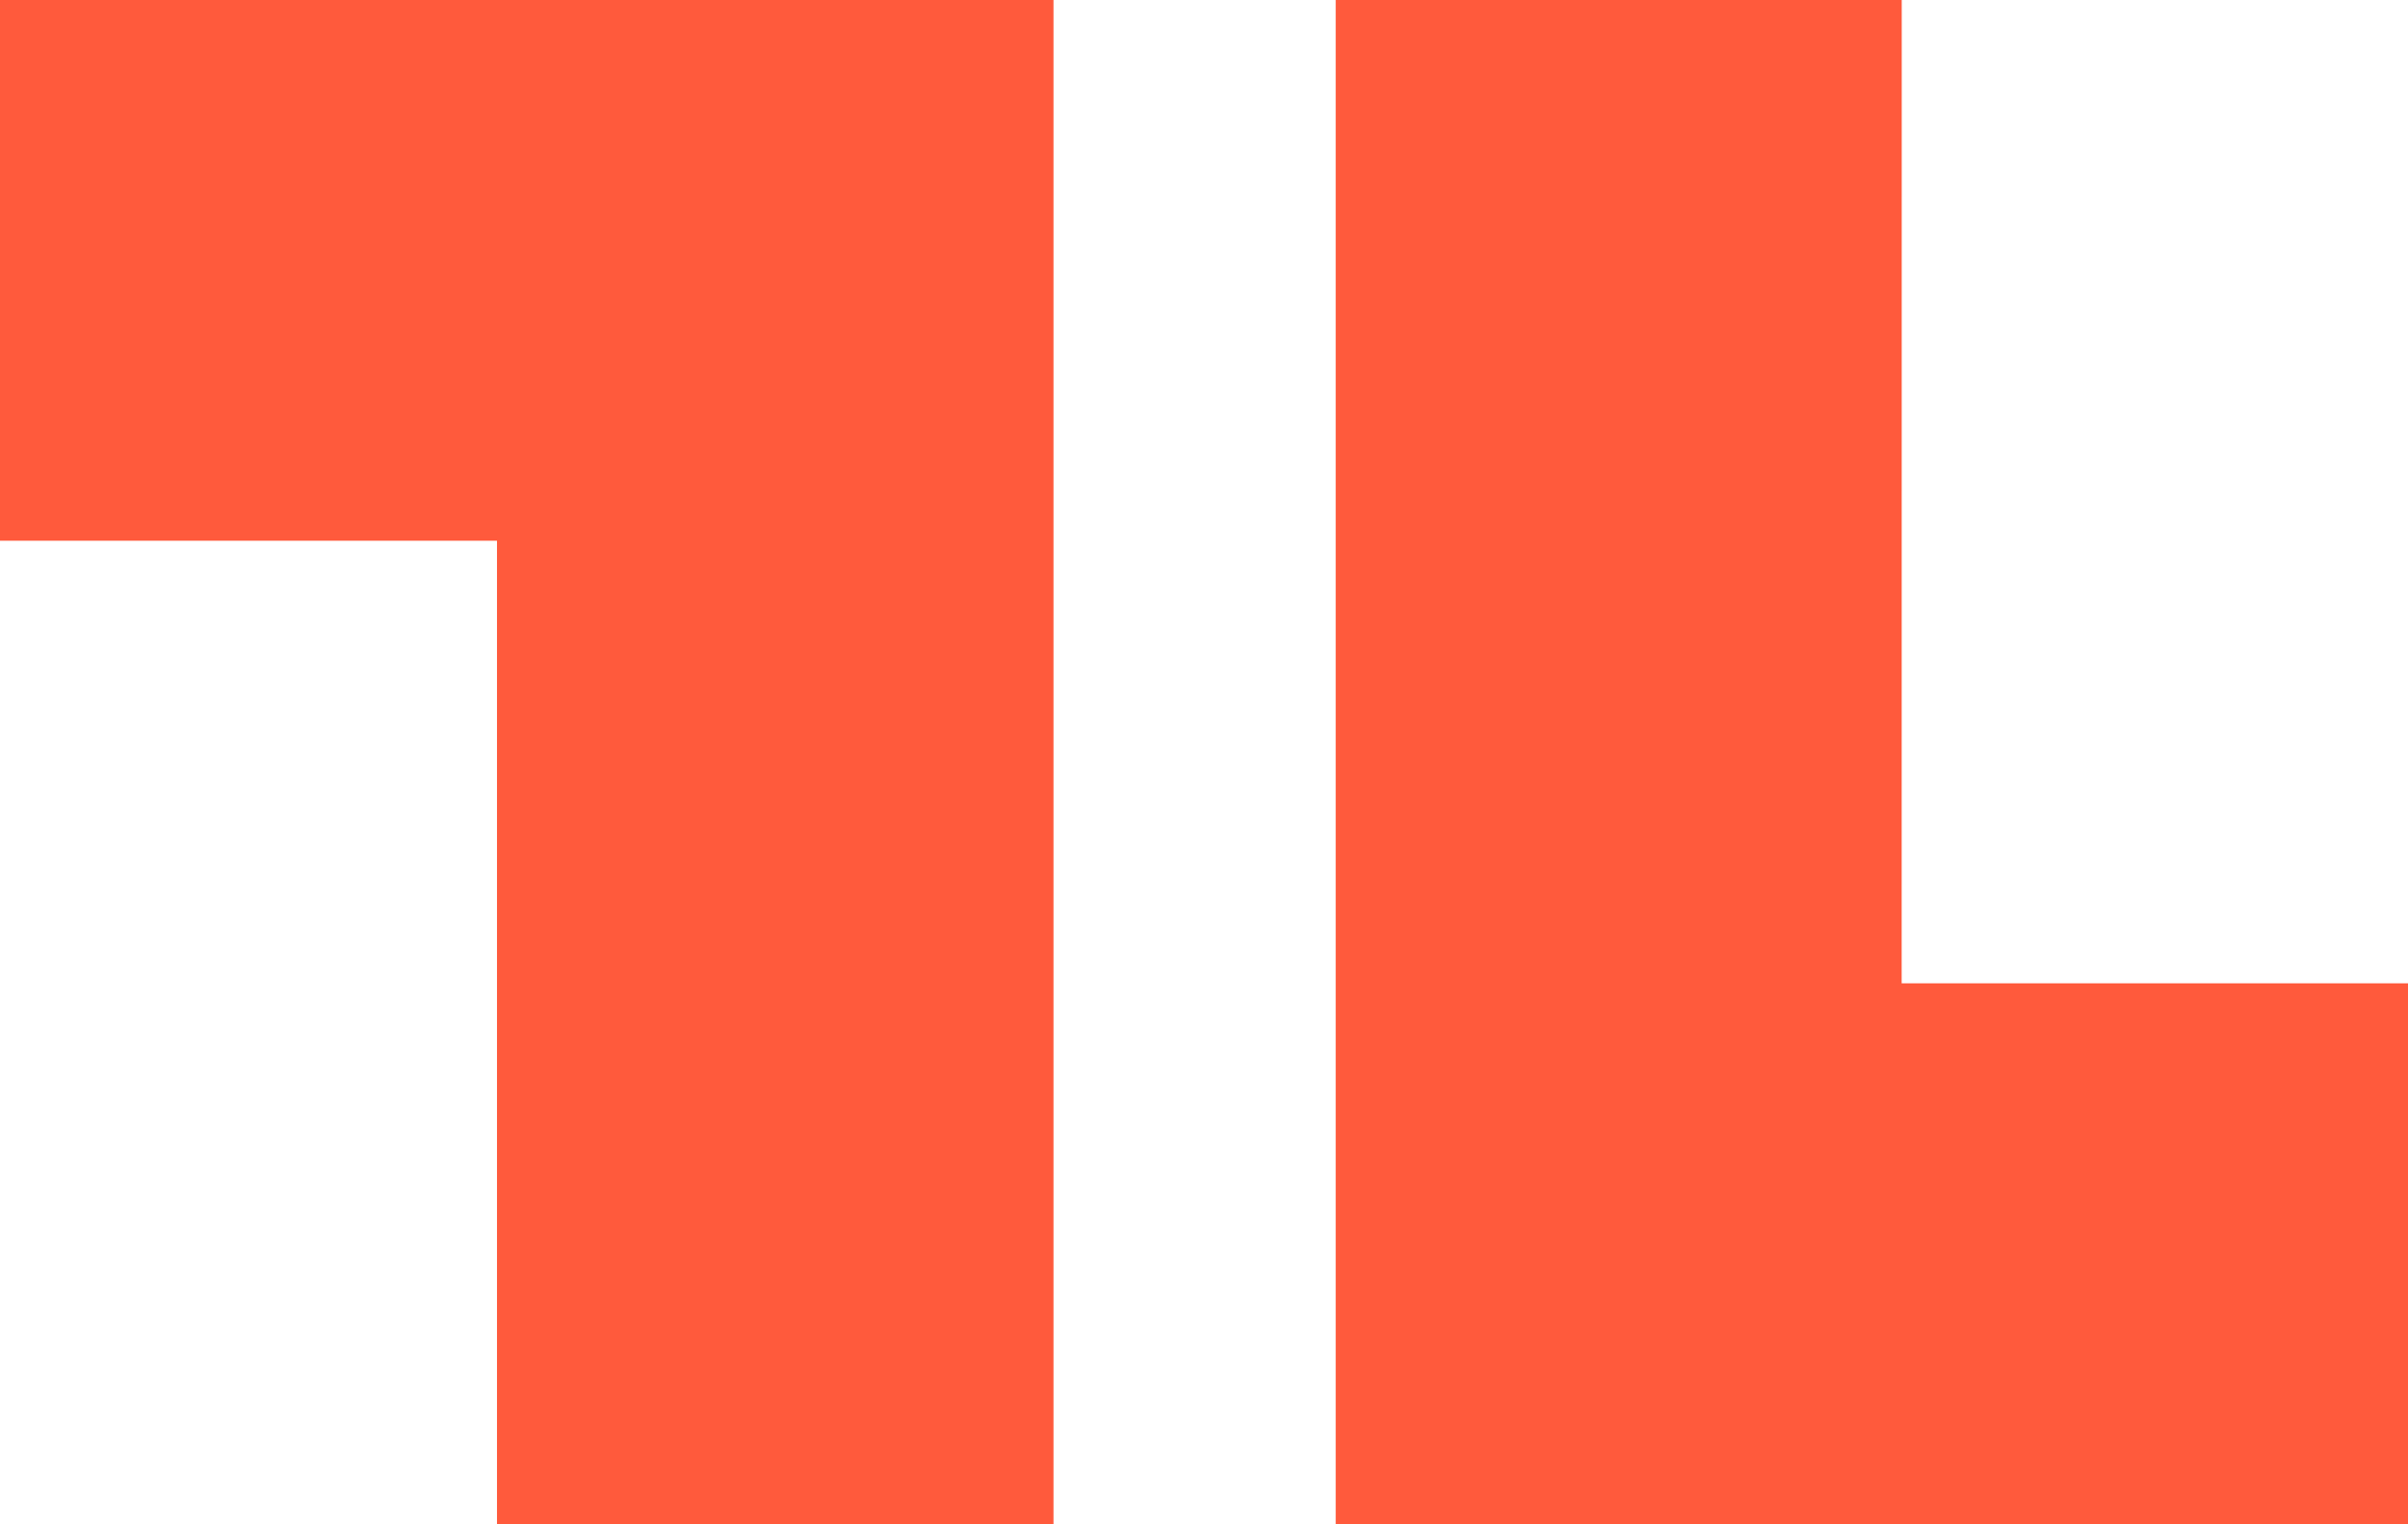
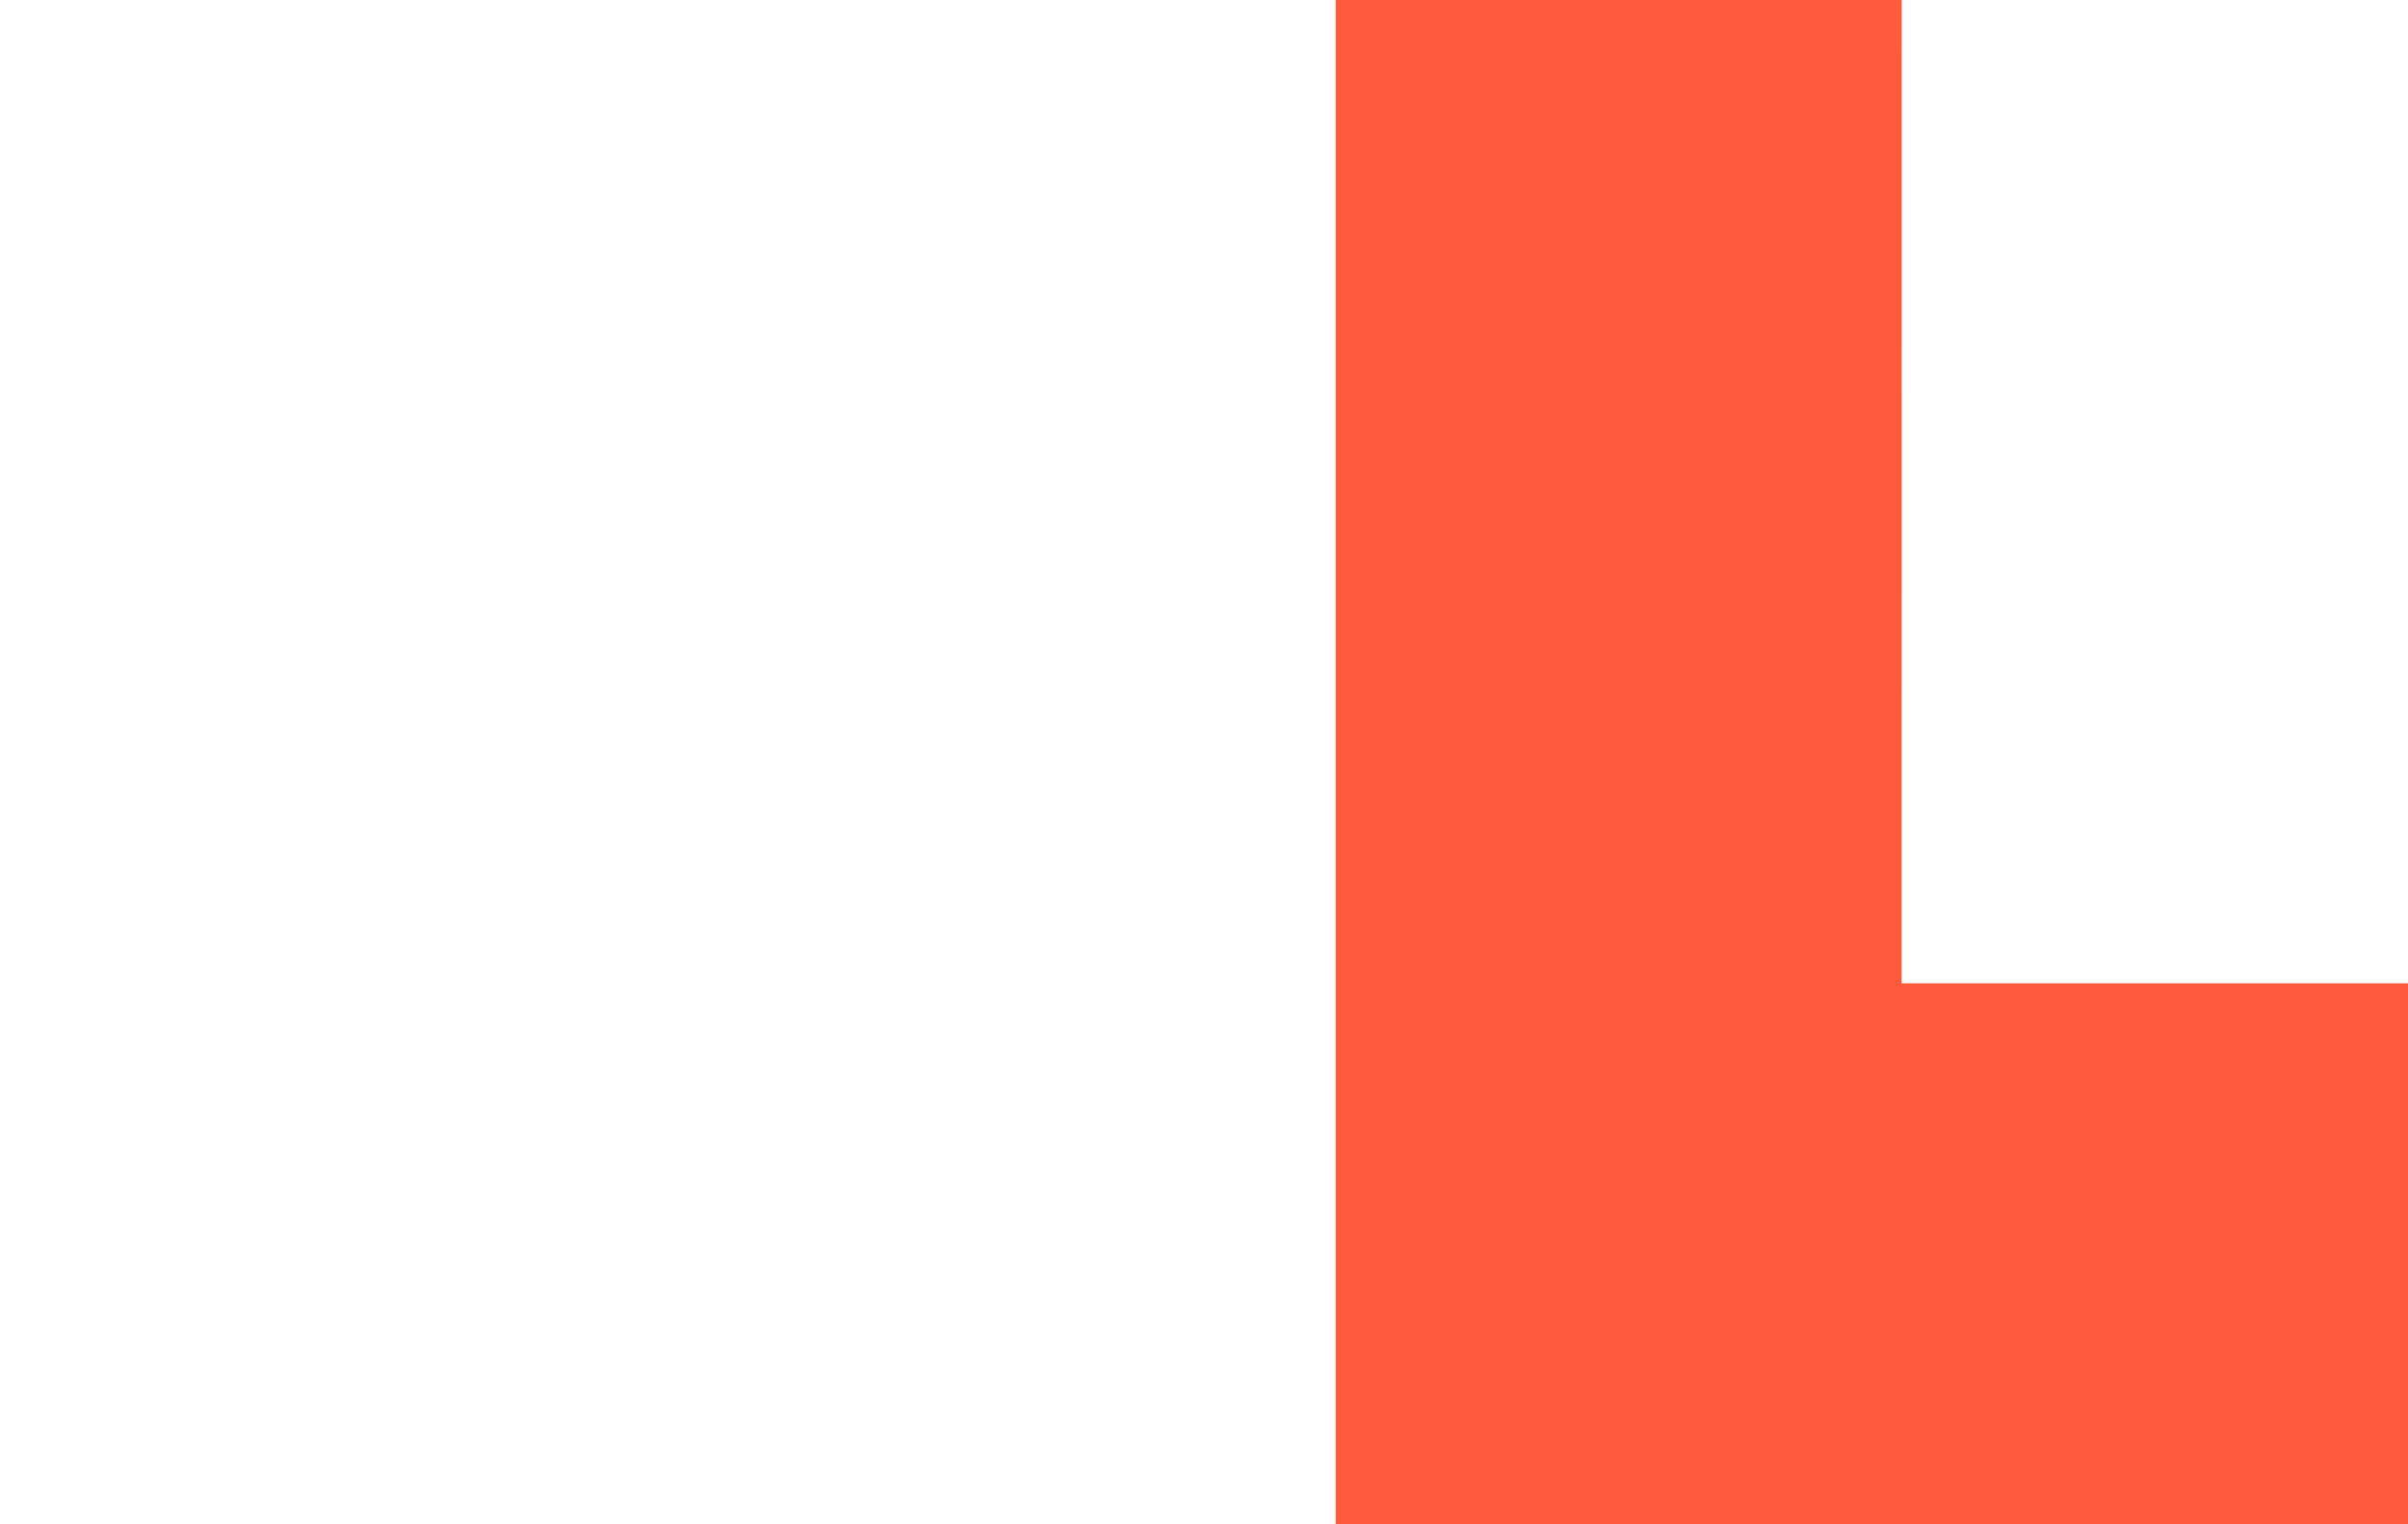
<svg xmlns="http://www.w3.org/2000/svg" width="128" height="81" viewBox="0 0 128 81" fill="none">
-   <path d="M56 81H26.418V28.739H0V0H56V81Z" fill="#FF5A3C" />
  <path d="M128 81H71V0H101.089L101.085 52.261H128V81Z" fill="#FF5A3C" />
</svg>